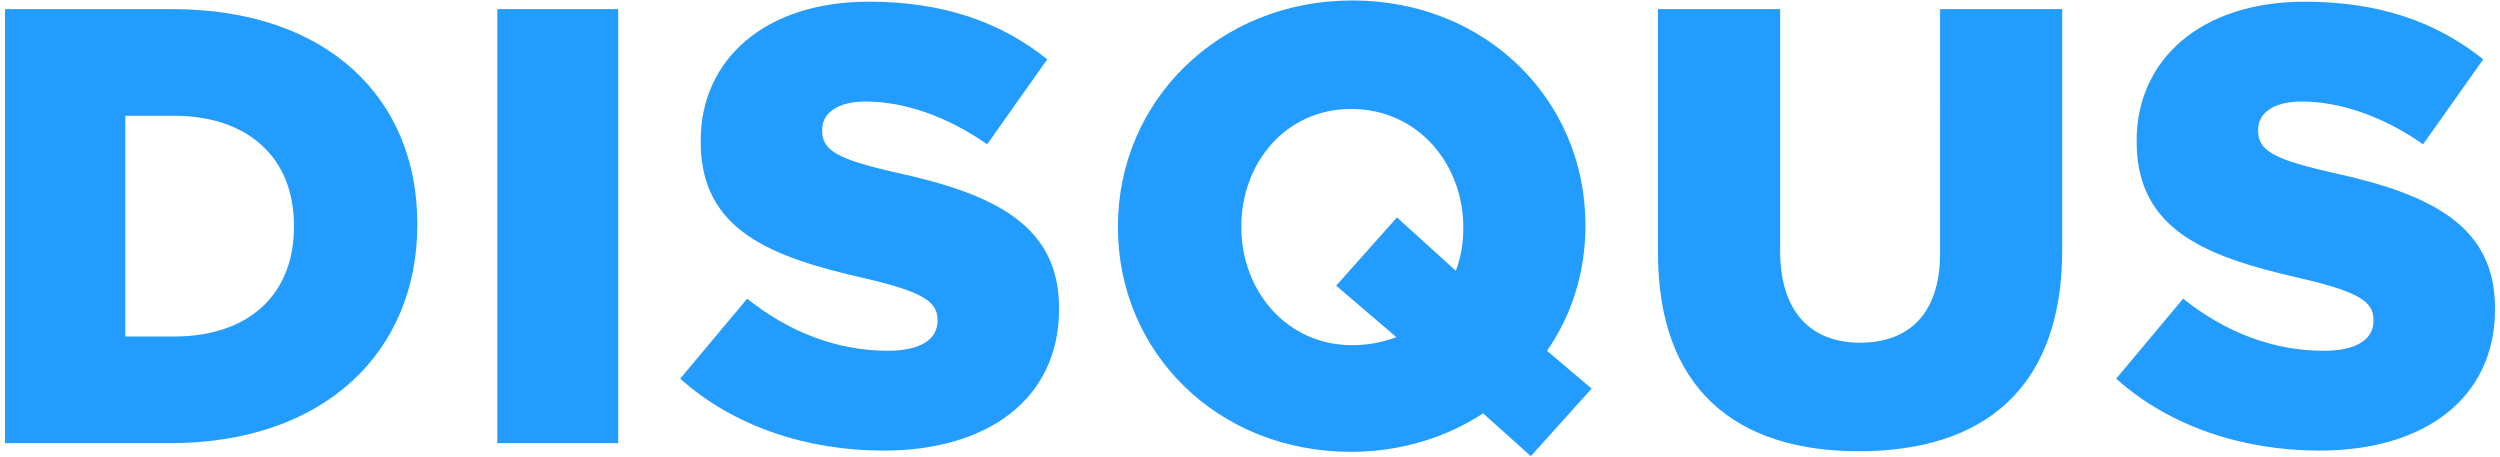
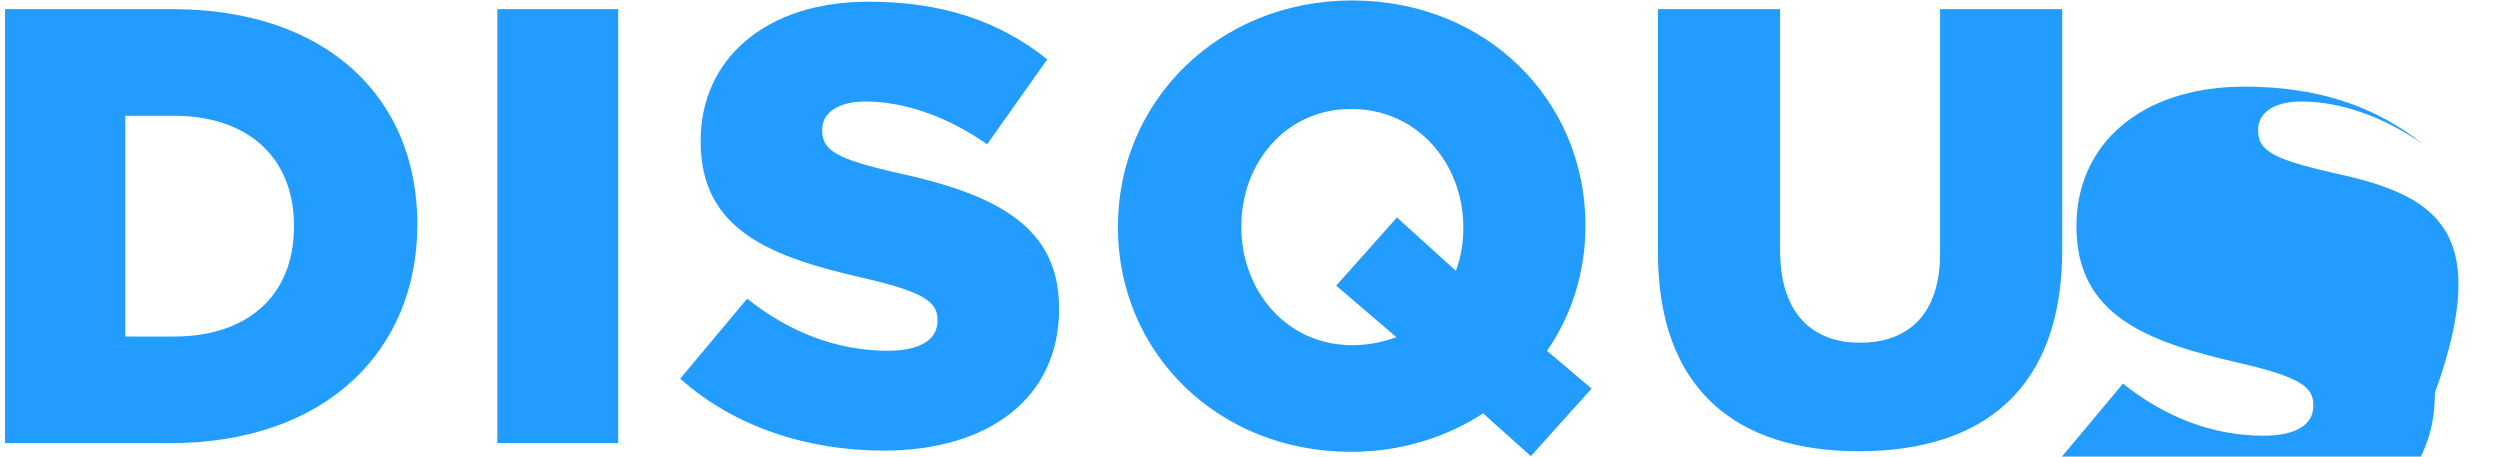
<svg xmlns="http://www.w3.org/2000/svg" version="1.1" id="Layer_1" x="0px" y="0px" width="438px" height="80px" viewBox="0 0 438 80" xml:space="preserve">
  <g>
    <g>
-       <path fill="#229CFF" d="M30.208,1.602H0.878v76.039h28.895c27.376,0,43.342-16.293,43.342-38.236v-0.219    C73.117,17.244,57.365,1.602,30.208,1.602z M51.499,39.73c0,12.272-8.364,19.227-20.964,19.227h-8.582V20.286h8.582    c12.6,0,20.964,7.06,20.964,19.226V39.73z M87.128,77.637h21.182V1.602H87.128V77.637z M157.193,30.279    c-10.538-2.391-13.145-3.911-13.145-7.385v-0.22c0-2.716,2.5-4.888,7.604-4.888c6.733,0,14.338,2.605,21.292,7.496l10.536-14.885    c-8.257-6.625-18.358-10.103-31.284-10.103c-18.25,0-29.438,10.21-29.438,24.332v0.218c0,15.644,12.492,20.207,28.676,23.896    c10.32,2.389,12.818,4.127,12.818,7.279v0.217c0,3.258-3.042,5.213-8.69,5.213c-8.798,0-17.163-3.148-24.657-9.123L119.173,66.34    c9.342,8.365,22.16,12.604,35.63,12.604c18.466,0,30.742-9.233,30.742-24.768v-0.217C185.544,39.73,174.68,34.082,157.193,30.279z     M277.766,39.622v-0.218c0-21.834-17.379-39.324-40.844-39.324c-23.462,0-41.06,17.708-41.06,39.542v0.216    c0,21.834,17.38,39.324,40.845,39.324c8.689,0,16.619-2.5,23.137-6.736l8.363,7.494l10.645-11.84l-7.819-6.623    C275.375,55.264,277.766,47.658,277.766,39.622z M256.368,40.055c0,2.607-0.435,5.105-1.304,7.385l-10.319-9.342L234.1,50.047    l10.537,9.018c-2.281,0.869-4.887,1.412-7.711,1.412c-11.621,0-19.443-9.666-19.443-20.639v-0.216    c0-10.972,7.712-20.532,19.225-20.532c11.733,0,19.664,9.668,19.664,20.748v0.216L256.368,40.055L256.368,40.055z M339.902,44.4    c0,10.643-5.543,15.639-14.016,15.639c-8.471,0-14.012-5.211-14.012-16.184V1.602h-21.398v42.69    c0,23.789,13.578,34.763,35.195,34.763S361.3,68.301,361.3,43.75V1.602h-21.398V44.4z M408.77,30.279    c-10.537-2.391-13.145-3.911-13.145-7.385v-0.22c0-2.716,2.5-4.888,7.607-4.888c6.731,0,14.338,2.605,21.289,7.496L435.059,10.4    c-8.254-6.625-18.355-10.103-31.281-10.103c-18.25,0-29.439,10.21-29.439,24.332v0.218c0,15.644,12.492,20.205,28.676,23.896    c10.32,2.391,12.818,4.129,12.818,7.281v0.215c0,3.258-3.043,5.215-8.691,5.215c-8.799,0-17.164-3.152-24.658-9.125    l-11.729,14.012c9.343,8.367,22.16,12.602,35.627,12.602c18.468,0,30.742-9.233,30.742-24.766v-0.219    C437.122,39.73,426.258,34.082,408.77,30.279z" />
+       <path fill="#229CFF" d="M30.208,1.602H0.878v76.039h28.895c27.376,0,43.342-16.293,43.342-38.236v-0.219    C73.117,17.244,57.365,1.602,30.208,1.602z M51.499,39.73c0,12.272-8.364,19.227-20.964,19.227h-8.582V20.286h8.582    c12.6,0,20.964,7.06,20.964,19.226V39.73z M87.128,77.637h21.182V1.602H87.128V77.637z M157.193,30.279    c-10.538-2.391-13.145-3.911-13.145-7.385v-0.22c0-2.716,2.5-4.888,7.604-4.888c6.733,0,14.338,2.605,21.292,7.496l10.536-14.885    c-8.257-6.625-18.358-10.103-31.284-10.103c-18.25,0-29.438,10.21-29.438,24.332v0.218c0,15.644,12.492,20.207,28.676,23.896    c10.32,2.389,12.818,4.127,12.818,7.279v0.217c0,3.258-3.042,5.213-8.69,5.213c-8.798,0-17.163-3.148-24.657-9.123L119.173,66.34    c9.342,8.365,22.16,12.604,35.63,12.604c18.466,0,30.742-9.233,30.742-24.768v-0.217C185.544,39.73,174.68,34.082,157.193,30.279z     M277.766,39.622v-0.218c0-21.834-17.379-39.324-40.844-39.324c-23.462,0-41.06,17.708-41.06,39.542v0.216    c0,21.834,17.38,39.324,40.845,39.324c8.689,0,16.619-2.5,23.137-6.736l8.363,7.494l10.645-11.84l-7.819-6.623    C275.375,55.264,277.766,47.658,277.766,39.622z M256.368,40.055c0,2.607-0.435,5.105-1.304,7.385l-10.319-9.342L234.1,50.047    l10.537,9.018c-2.281,0.869-4.887,1.412-7.711,1.412c-11.621,0-19.443-9.666-19.443-20.639v-0.216    c0-10.972,7.712-20.532,19.225-20.532c11.733,0,19.664,9.668,19.664,20.748v0.216L256.368,40.055L256.368,40.055z M339.902,44.4    c0,10.643-5.543,15.639-14.016,15.639c-8.471,0-14.012-5.211-14.012-16.184V1.602h-21.398v42.69    c0,23.789,13.578,34.763,35.195,34.763S361.3,68.301,361.3,43.75V1.602h-21.398V44.4z M408.77,30.279    c-10.537-2.391-13.145-3.911-13.145-7.385v-0.22c0-2.716,2.5-4.888,7.607-4.888c6.731,0,14.338,2.605,21.289,7.496c-8.254-6.625-18.355-10.103-31.281-10.103c-18.25,0-29.439,10.21-29.439,24.332v0.218c0,15.644,12.492,20.205,28.676,23.896    c10.32,2.391,12.818,4.129,12.818,7.281v0.215c0,3.258-3.043,5.215-8.691,5.215c-8.799,0-17.164-3.152-24.658-9.125    l-11.729,14.012c9.343,8.367,22.16,12.602,35.627,12.602c18.468,0,30.742-9.233,30.742-24.766v-0.219    C437.122,39.73,426.258,34.082,408.77,30.279z" />
    </g>
  </g>
</svg>